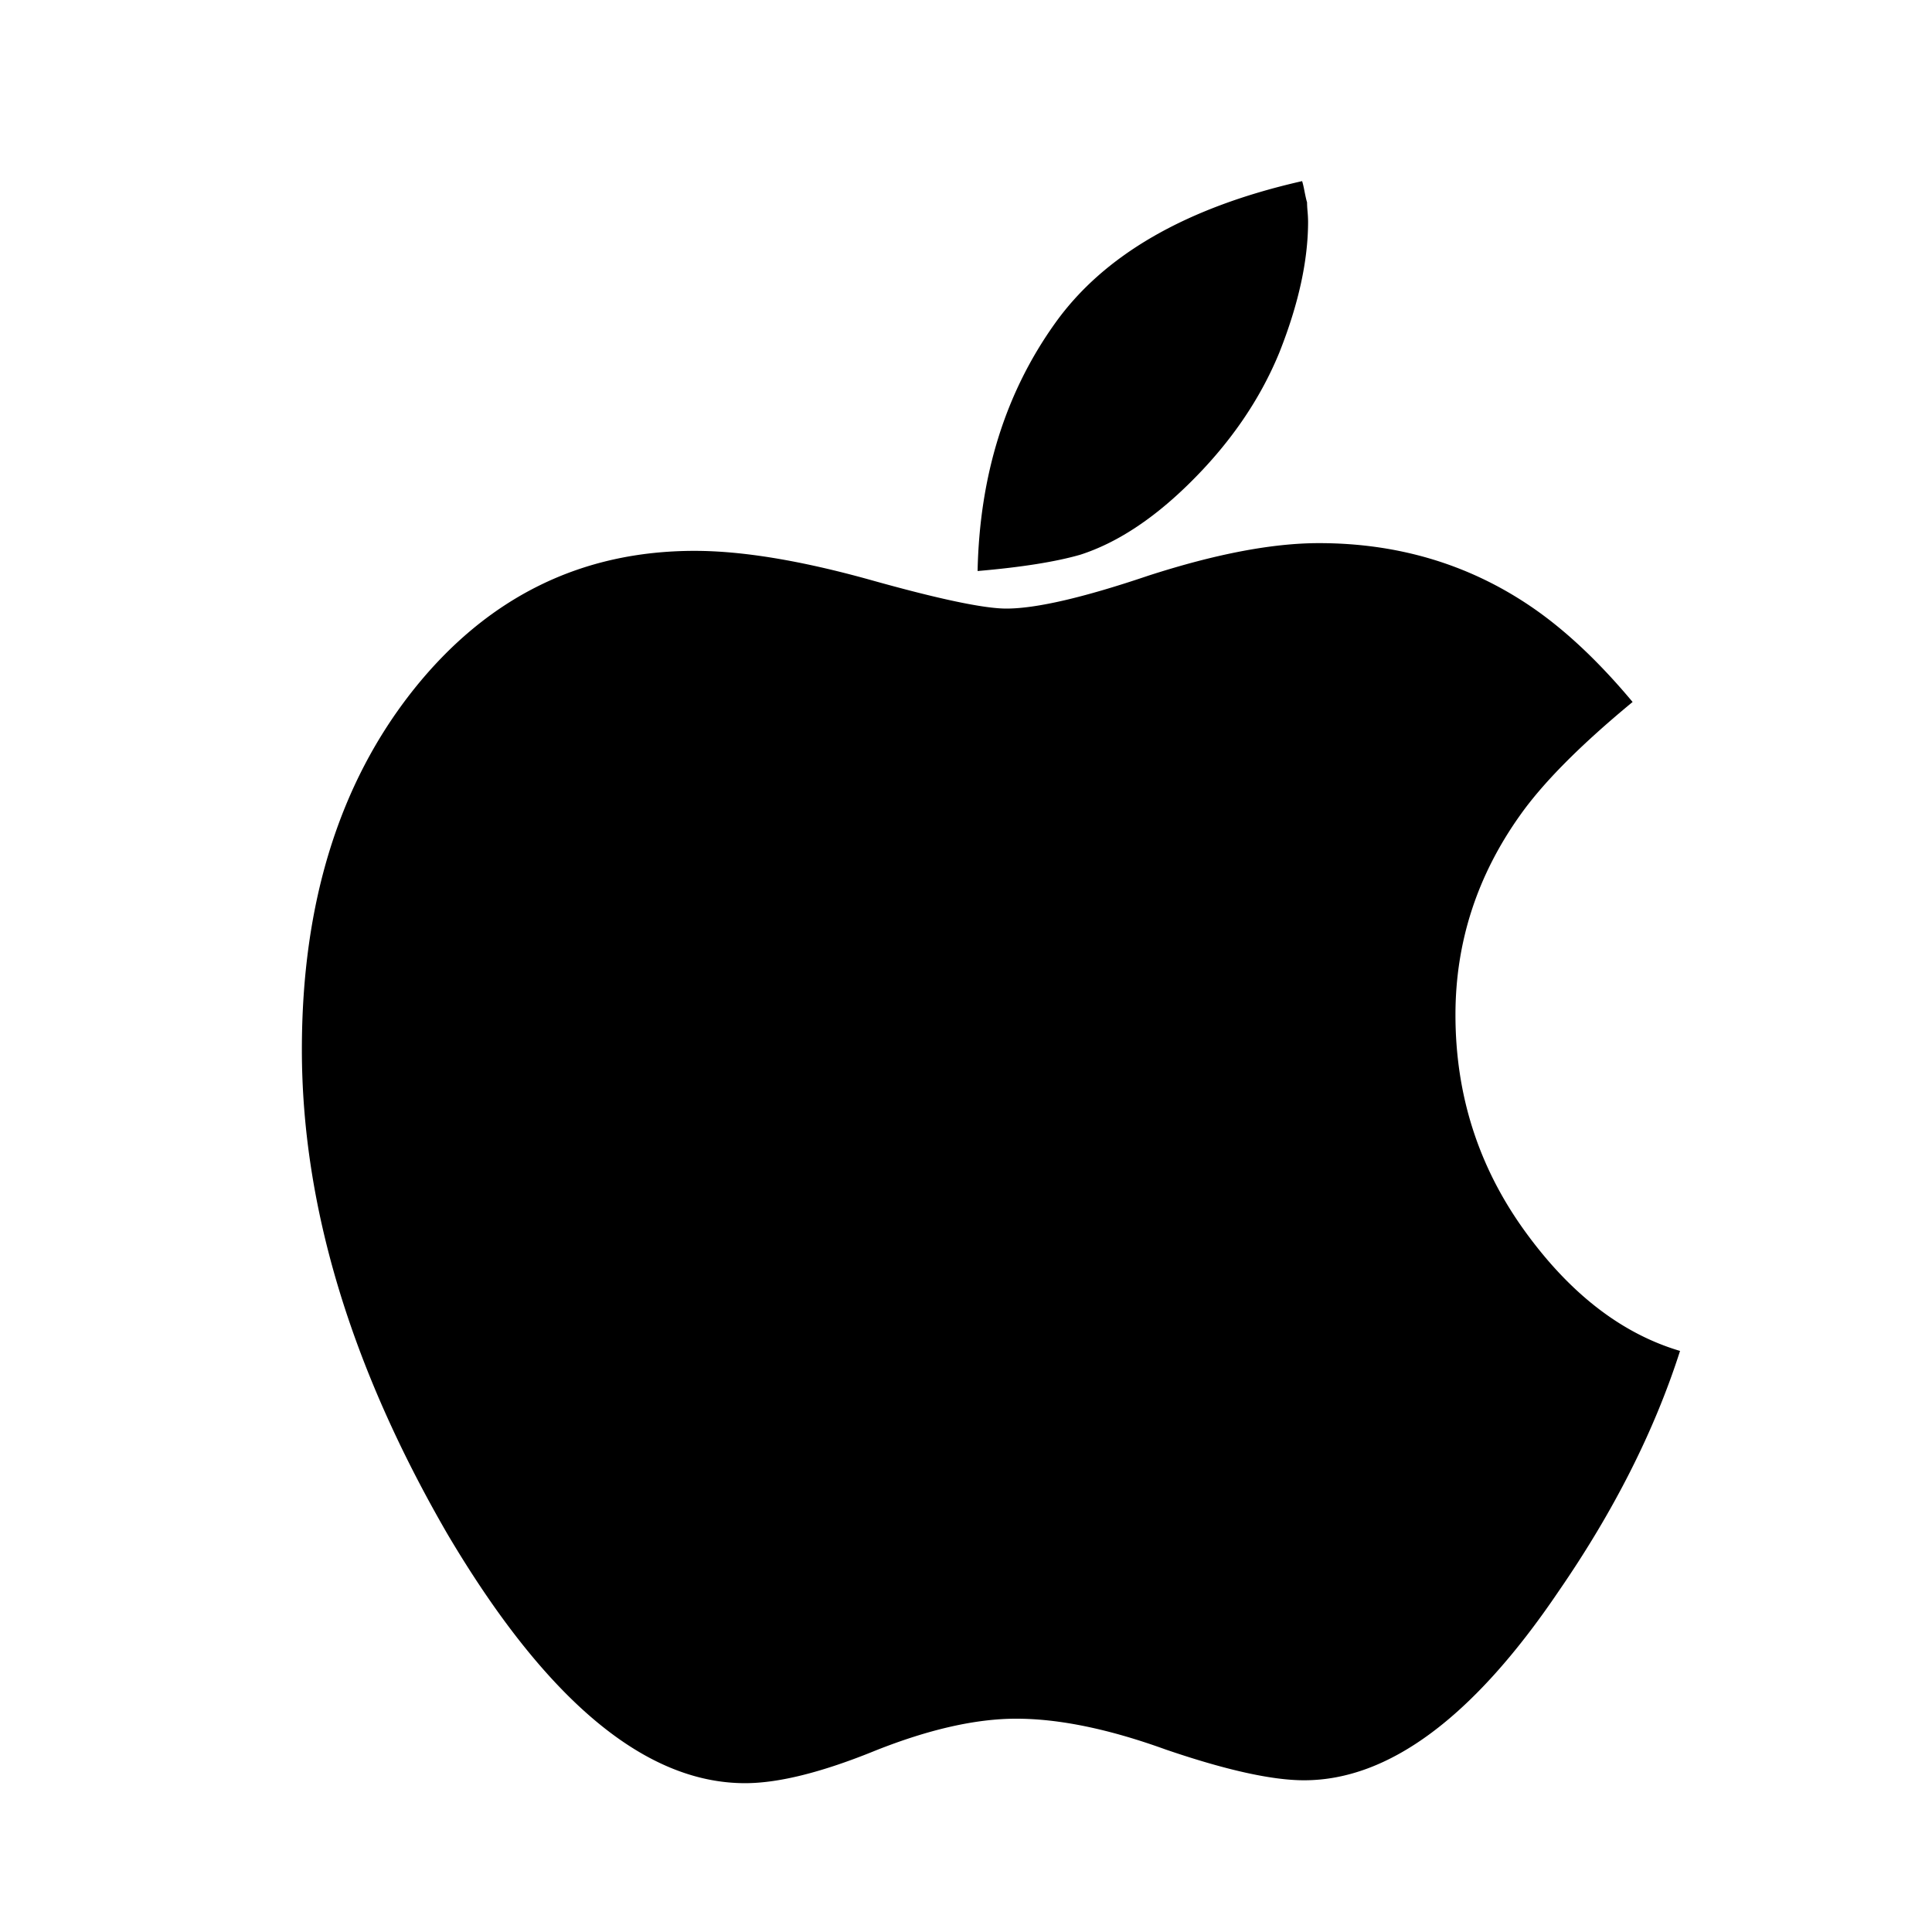
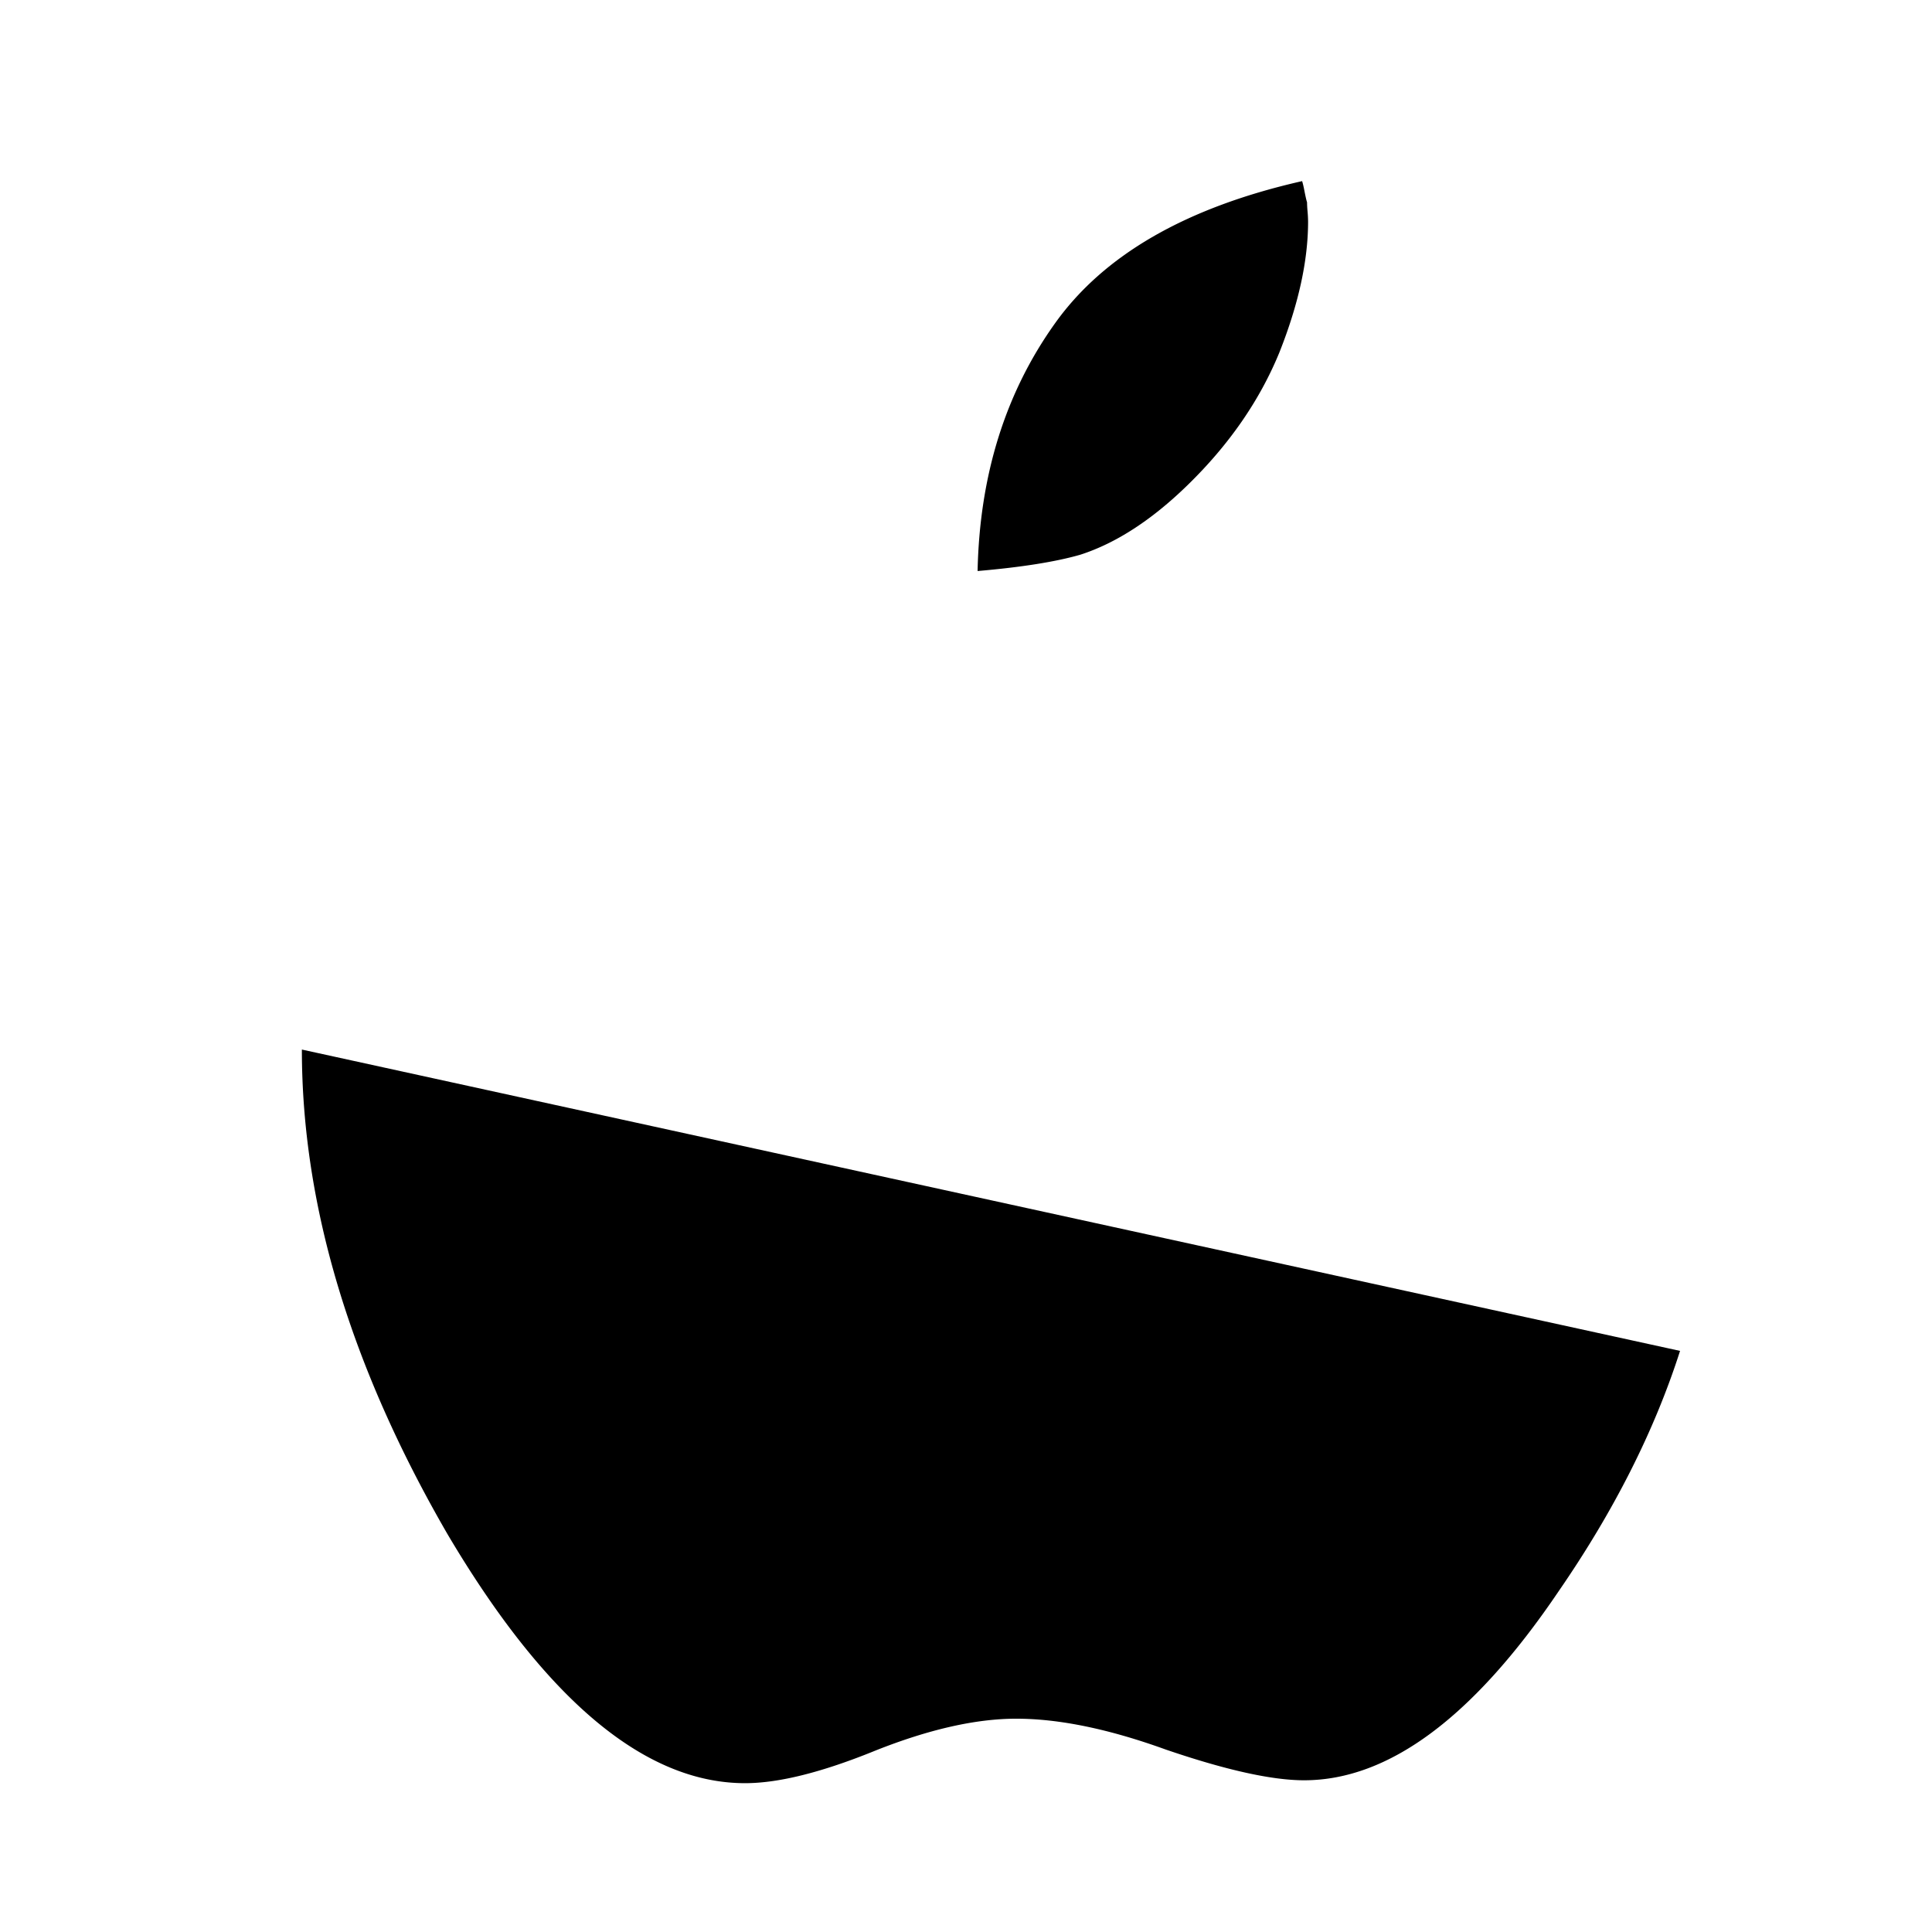
<svg xmlns="http://www.w3.org/2000/svg" width="32" height="32" viewBox="0 0 32 32">
-   <path d="M27.827 22.375c-.426 1.33-1.098 2.658-2.015 3.987-1.41 2.084-2.813 3.125-4.212 3.125-.535 0-1.3-.17-2.294-.51-.94-.34-1.764-.51-2.474-.51-.667 0-1.443.175-2.327.526-.885.361-1.606.542-2.164.542-1.66 0-3.304-1.377-4.932-4.13C5.803 22.63 5 19.957 5 17.384c0-2.424.617-4.412 1.852-5.964 1.223-1.531 2.775-2.296 4.654-2.296.786 0 1.753.159 2.9.478 1.136.319 1.89.478 2.262.478.491 0 1.272-.18 2.343-.542 1.114-.361 2.06-.542 2.835-.542 1.3 0 2.464.345 3.49 1.036.569.383 1.137.915 1.705 1.595-.863.712-1.486 1.34-1.868 1.882-.71 1-1.066 2.1-1.066 3.3 0 1.32.377 2.504 1.131 3.557.754 1.052 1.617 1.722 2.59 2.01zM21.666 3.67c0 .648-.159 1.371-.476 2.169-.327.797-.835 1.53-1.524 2.2-.59.574-1.18.957-1.77 1.148-.404.117-.972.208-1.704.271.033-1.584.46-2.95 1.279-4.098.808-1.137 2.174-1.924 4.096-2.36.011.032.025.09.041.175.017.085.03.144.041.176 0 .042.003.096.009.16a2.1 2.1 0 01.008.159z" fill-rule="evenodd" />
+   <path d="M27.827 22.375c-.426 1.33-1.098 2.658-2.015 3.987-1.41 2.084-2.813 3.125-4.212 3.125-.535 0-1.3-.17-2.294-.51-.94-.34-1.764-.51-2.474-.51-.667 0-1.443.175-2.327.526-.885.361-1.606.542-2.164.542-1.66 0-3.304-1.377-4.932-4.13C5.803 22.63 5 19.957 5 17.384zM21.666 3.67c0 .648-.159 1.371-.476 2.169-.327.797-.835 1.53-1.524 2.2-.59.574-1.18.957-1.77 1.148-.404.117-.972.208-1.704.271.033-1.584.46-2.95 1.279-4.098.808-1.137 2.174-1.924 4.096-2.36.011.032.025.09.041.175.017.085.03.144.041.176 0 .042.003.096.009.16a2.1 2.1 0 01.008.159z" fill-rule="evenodd" />
</svg>